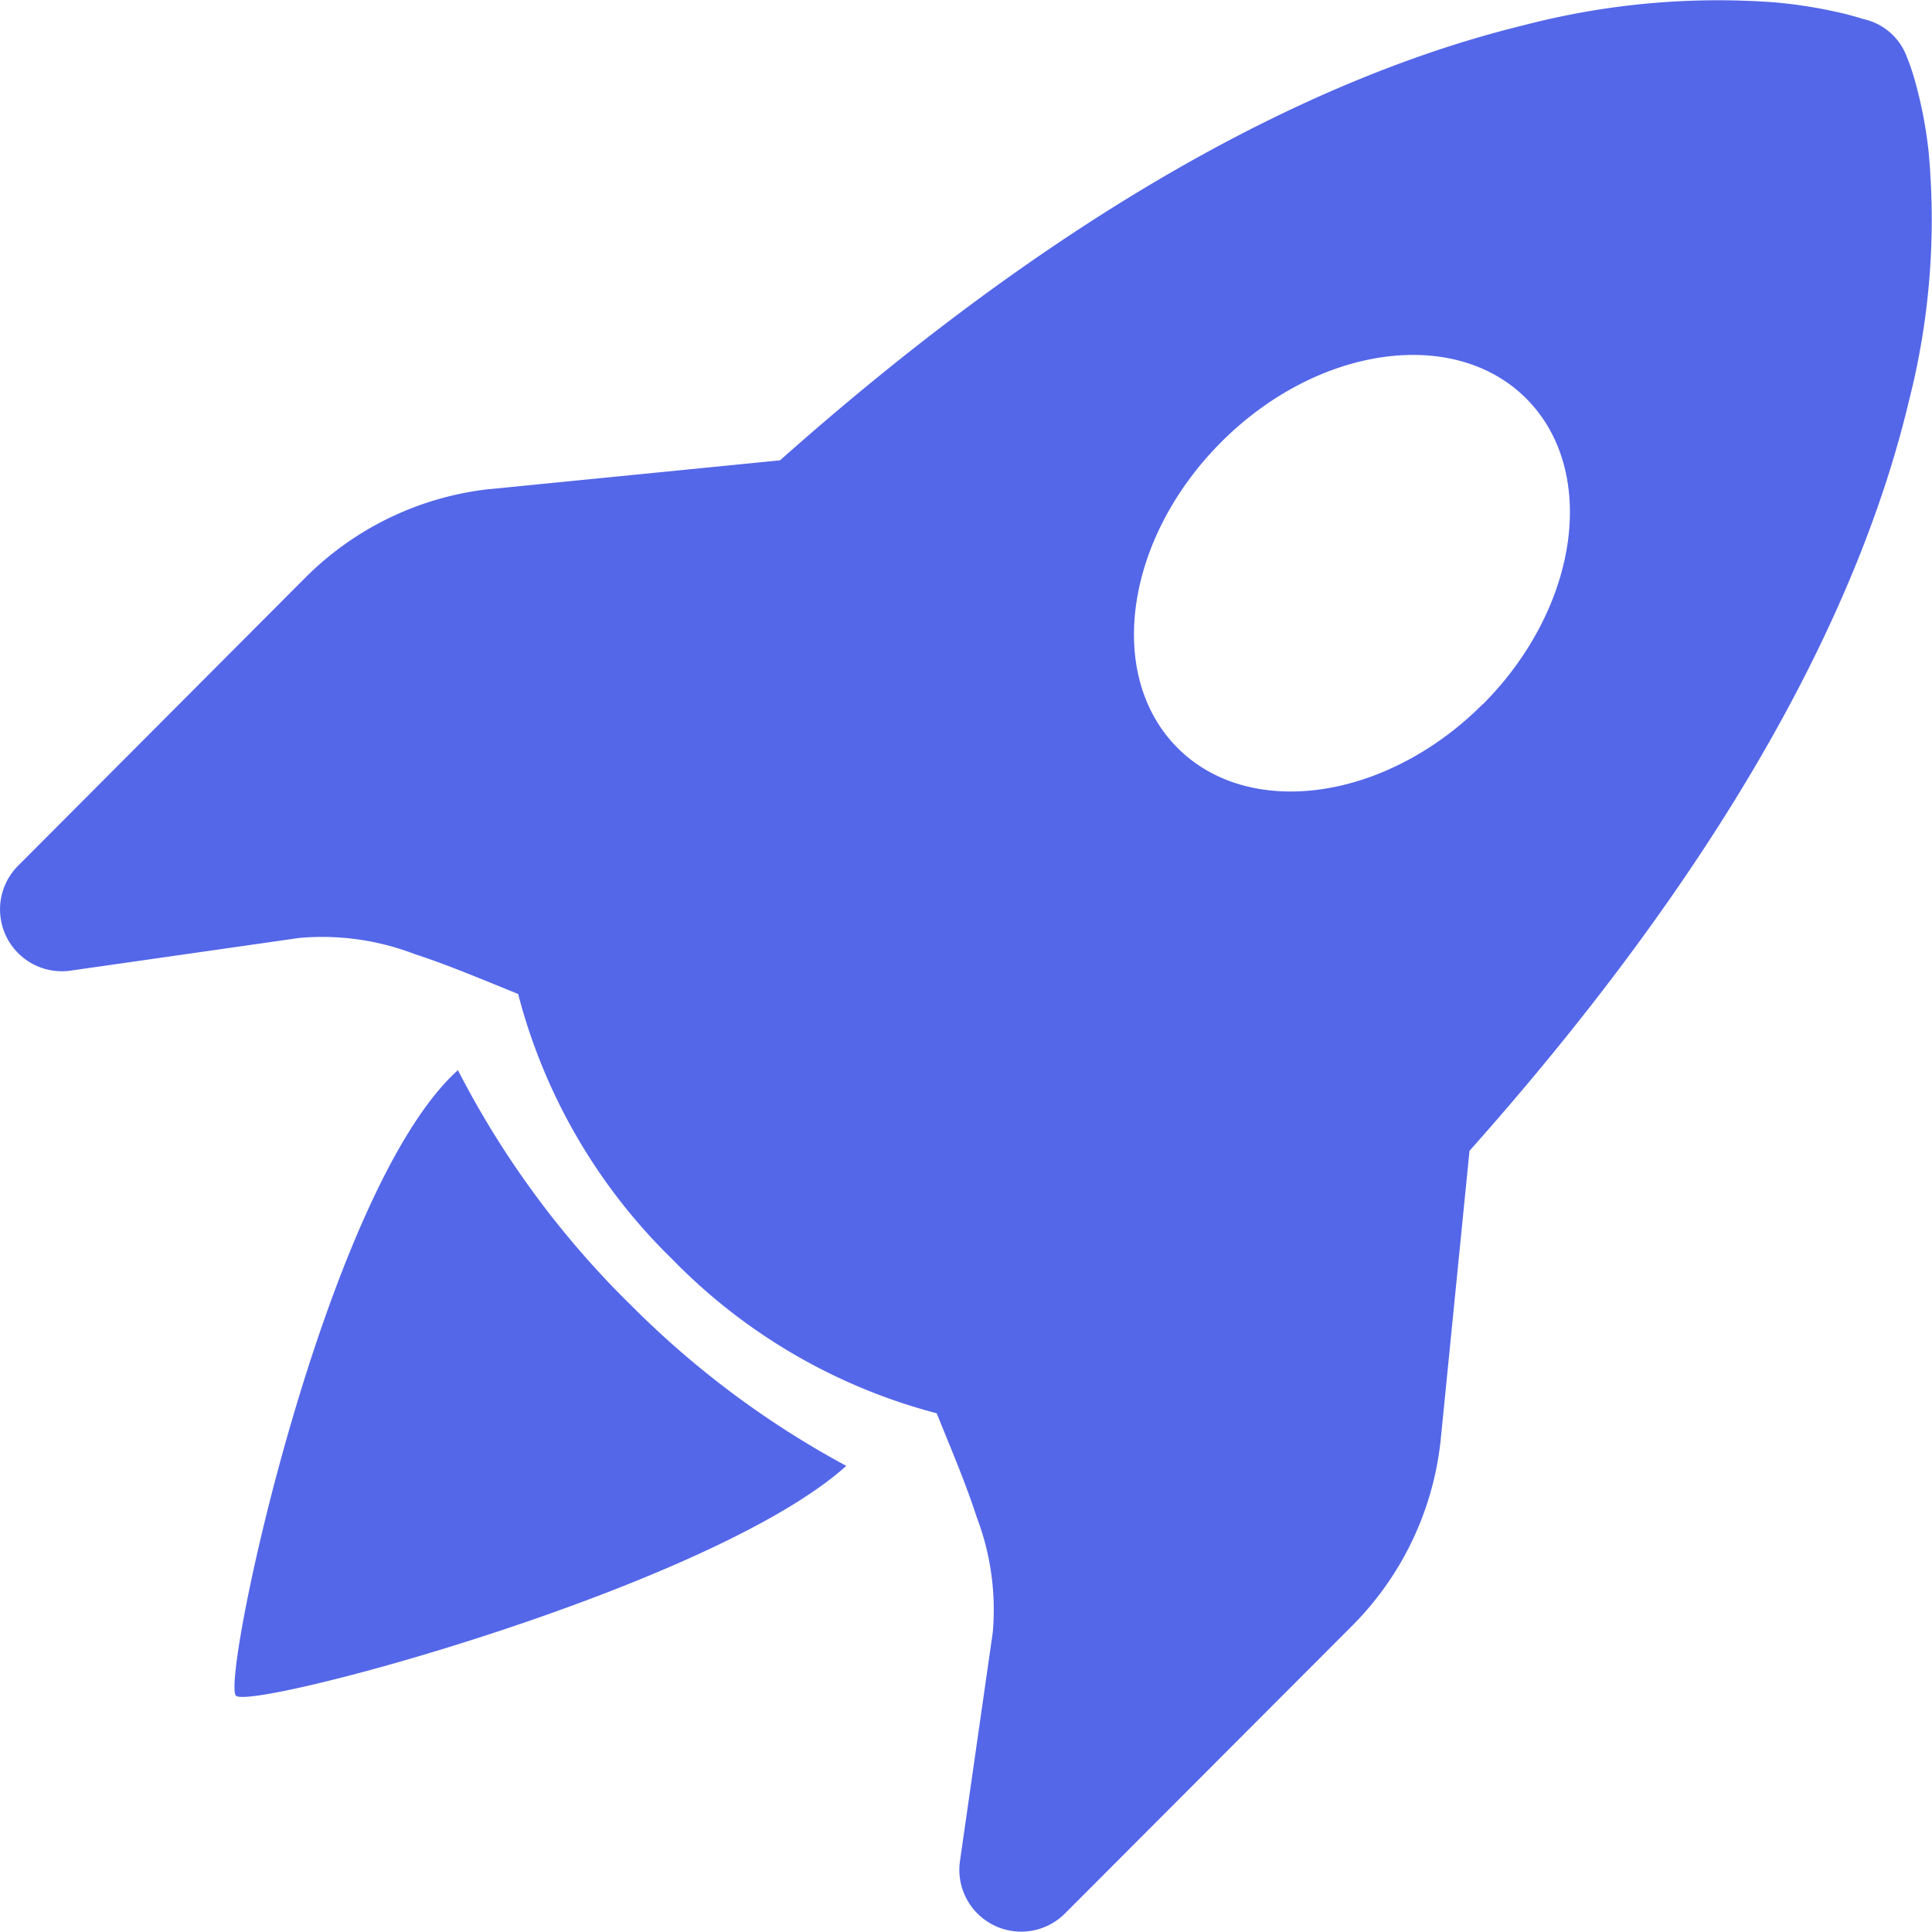
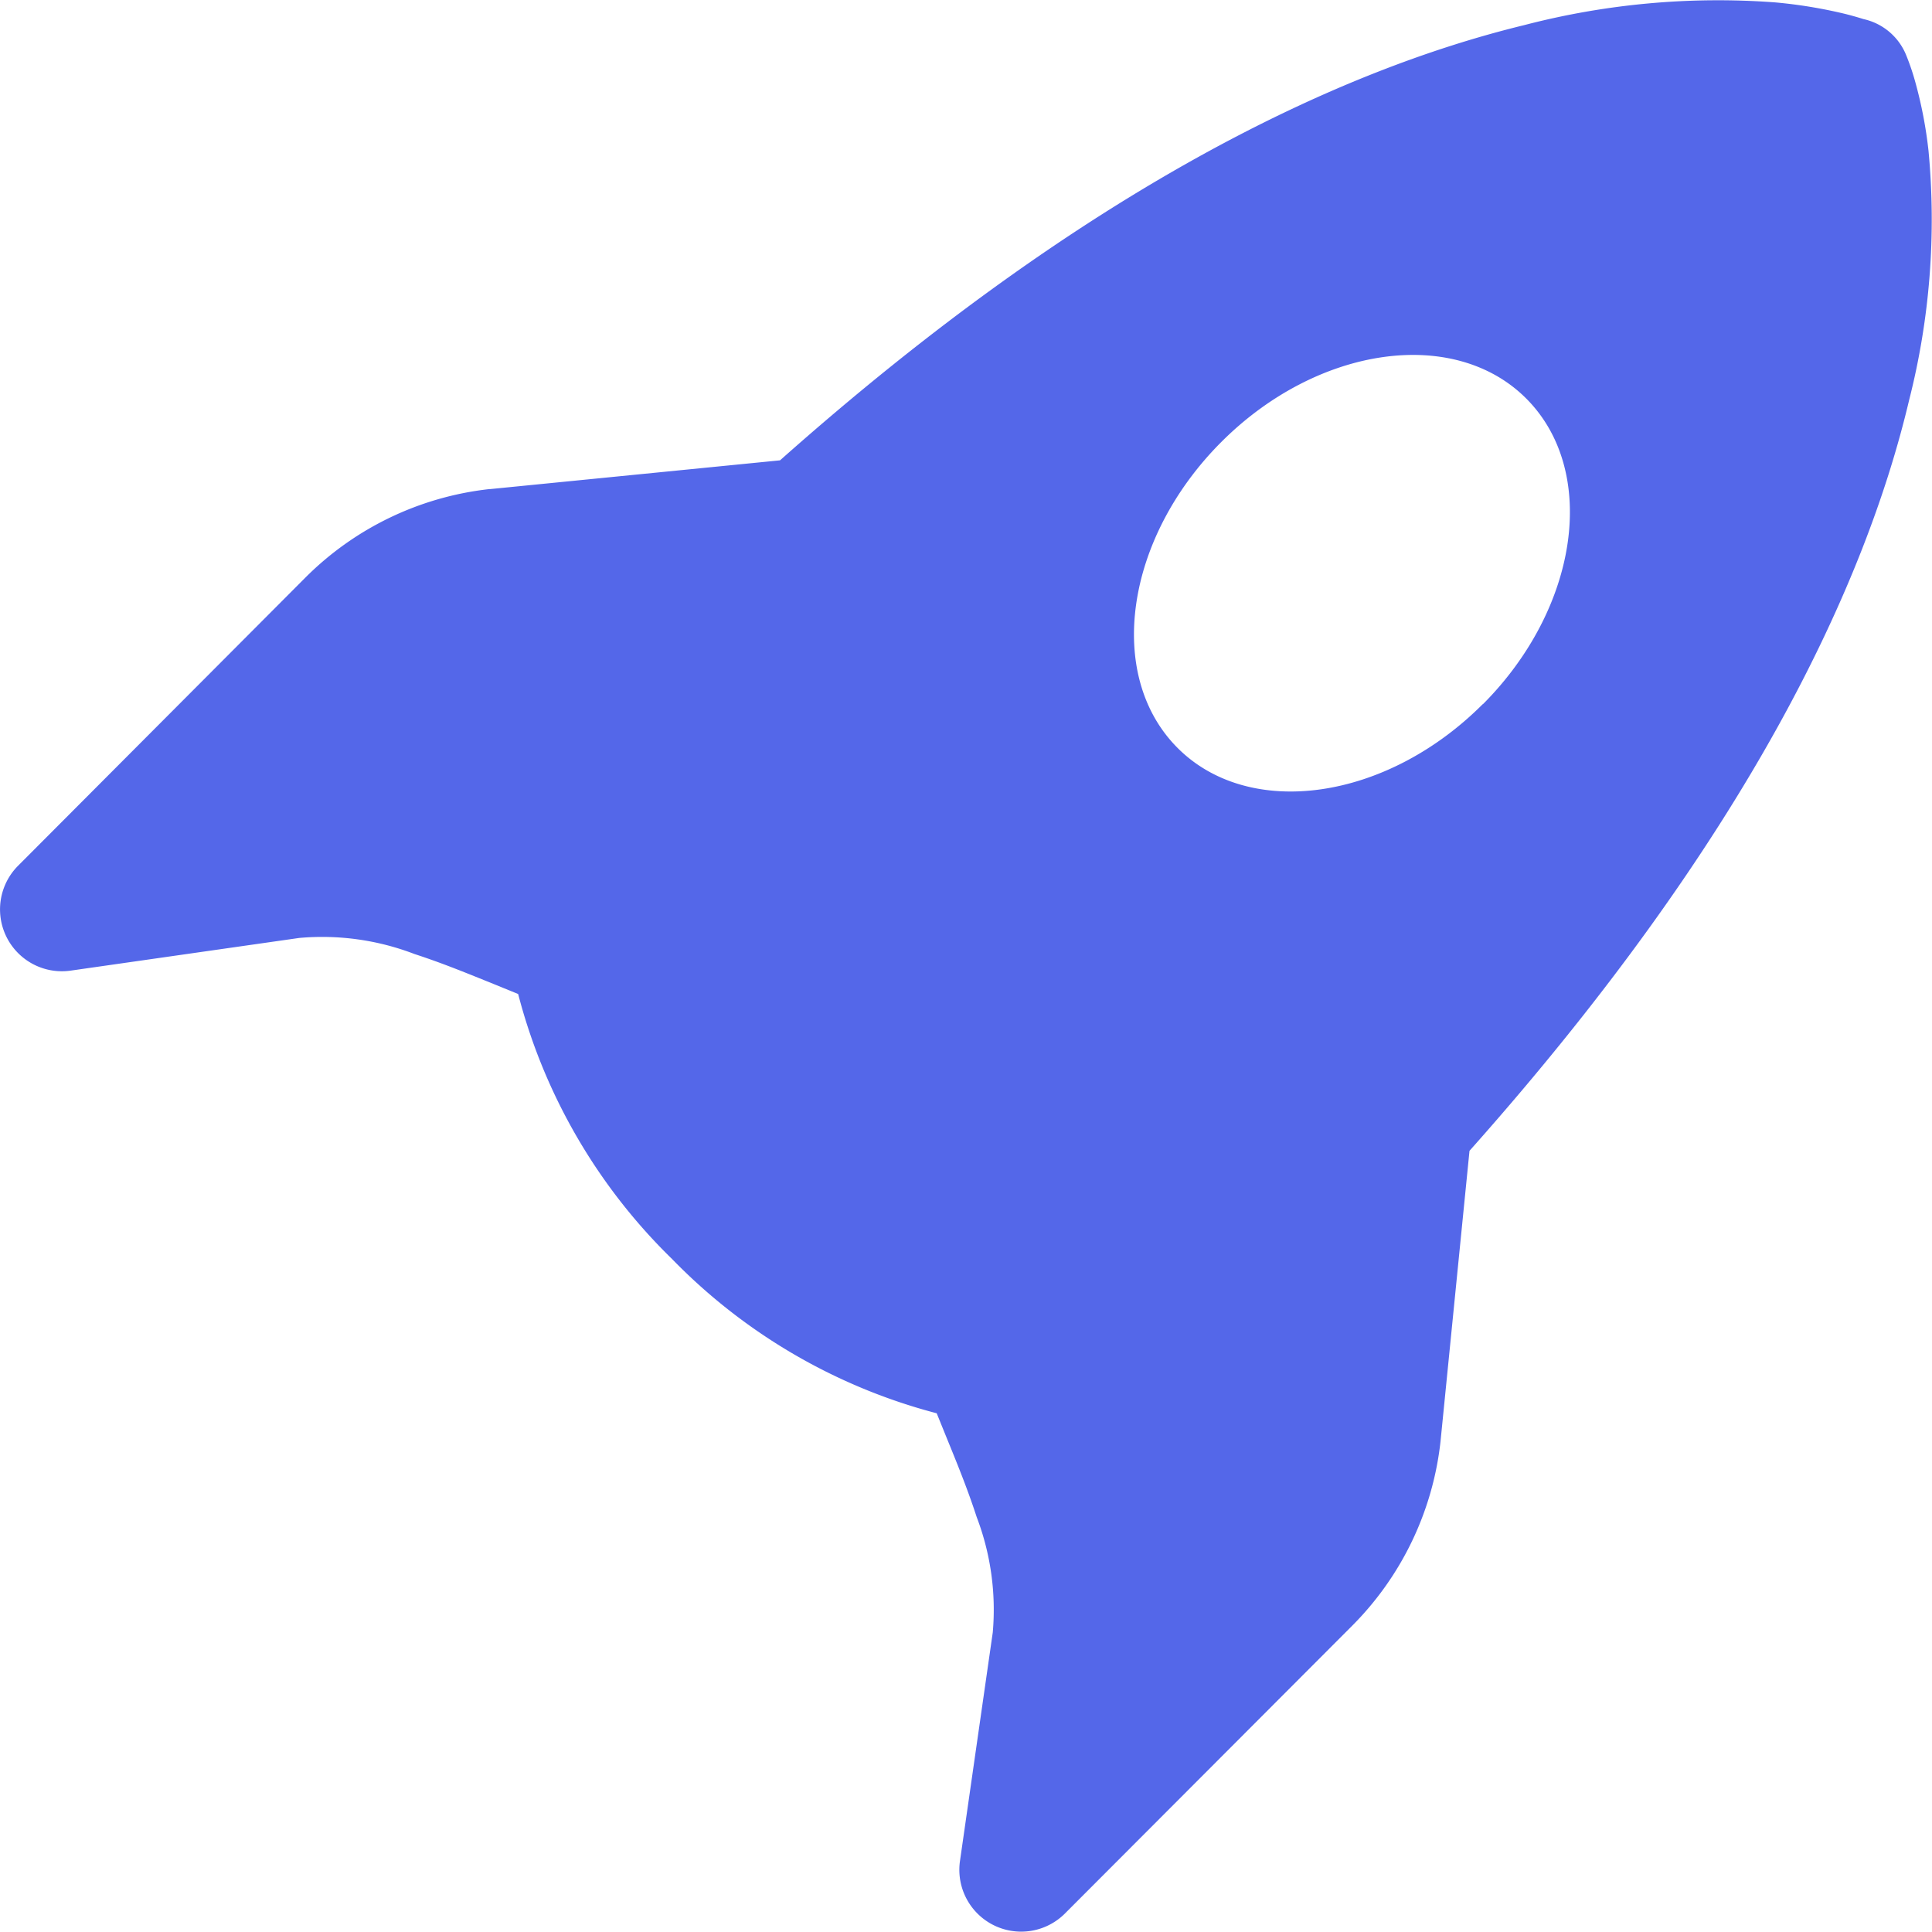
<svg xmlns="http://www.w3.org/2000/svg" width="48.047" height="48.043" viewBox="0 0 48.047 48.043">
  <g id="rocket-takeoff-fill" transform="translate(-0.001)">
    <path id="Path_972" data-name="Path 972" d="M36.546,28.62C43.474,20.836,46.39,14.553,47.48,9.947a18.2,18.2,0,0,0,.481-6.2,10.811,10.811,0,0,0-.324-1.691,6.006,6.006,0,0,0-.234-.691v0A1.489,1.489,0,0,0,46.345.475Q46.108.4,45.864.34A12.013,12.013,0,0,0,44.153.06a19.1,19.1,0,0,0-6.247.565C33.293,1.748,27.041,4.658,19.4,11.448l-7.208.715h-.018a7.658,7.658,0,0,0-4.577,2.2L.448,21.533a1.538,1.538,0,0,0,1.3,2.607l5.694-.814a6.408,6.408,0,0,1,2.868.4c.7.228,1.312.481,1.967.745l.61.249a14.183,14.183,0,0,0,3.829,6.592,14.194,14.194,0,0,0,6.58,3.835l.246.607c.267.655.52,1.273.748,1.973a6.464,6.464,0,0,1,.4,2.871L23.872,46.3a1.538,1.538,0,0,0,2.6,1.3l7.153-7.166a7.68,7.68,0,0,0,2.2-4.583Zm.33-11.109c-2.394,2.4-5.8,2.886-7.592,1.087s-1.309-5.2,1.084-7.6,5.8-2.883,7.592-1.084,1.312,5.2-1.081,7.6Z" transform="translate(0 0)" fill="#5467e9" />
-     <path id="Path_973" data-name="Path 973" d="M11.74,14.643a22.824,22.824,0,0,0,5.418,4.06c-3.358,3.024-14.8,6.09-15.178,5.715S4.193,11.838,7.5,8.862a22.778,22.778,0,0,0,4.237,5.781" transform="translate(3.889 17.752)" fill="#5467e9" />
  </g>
</svg>